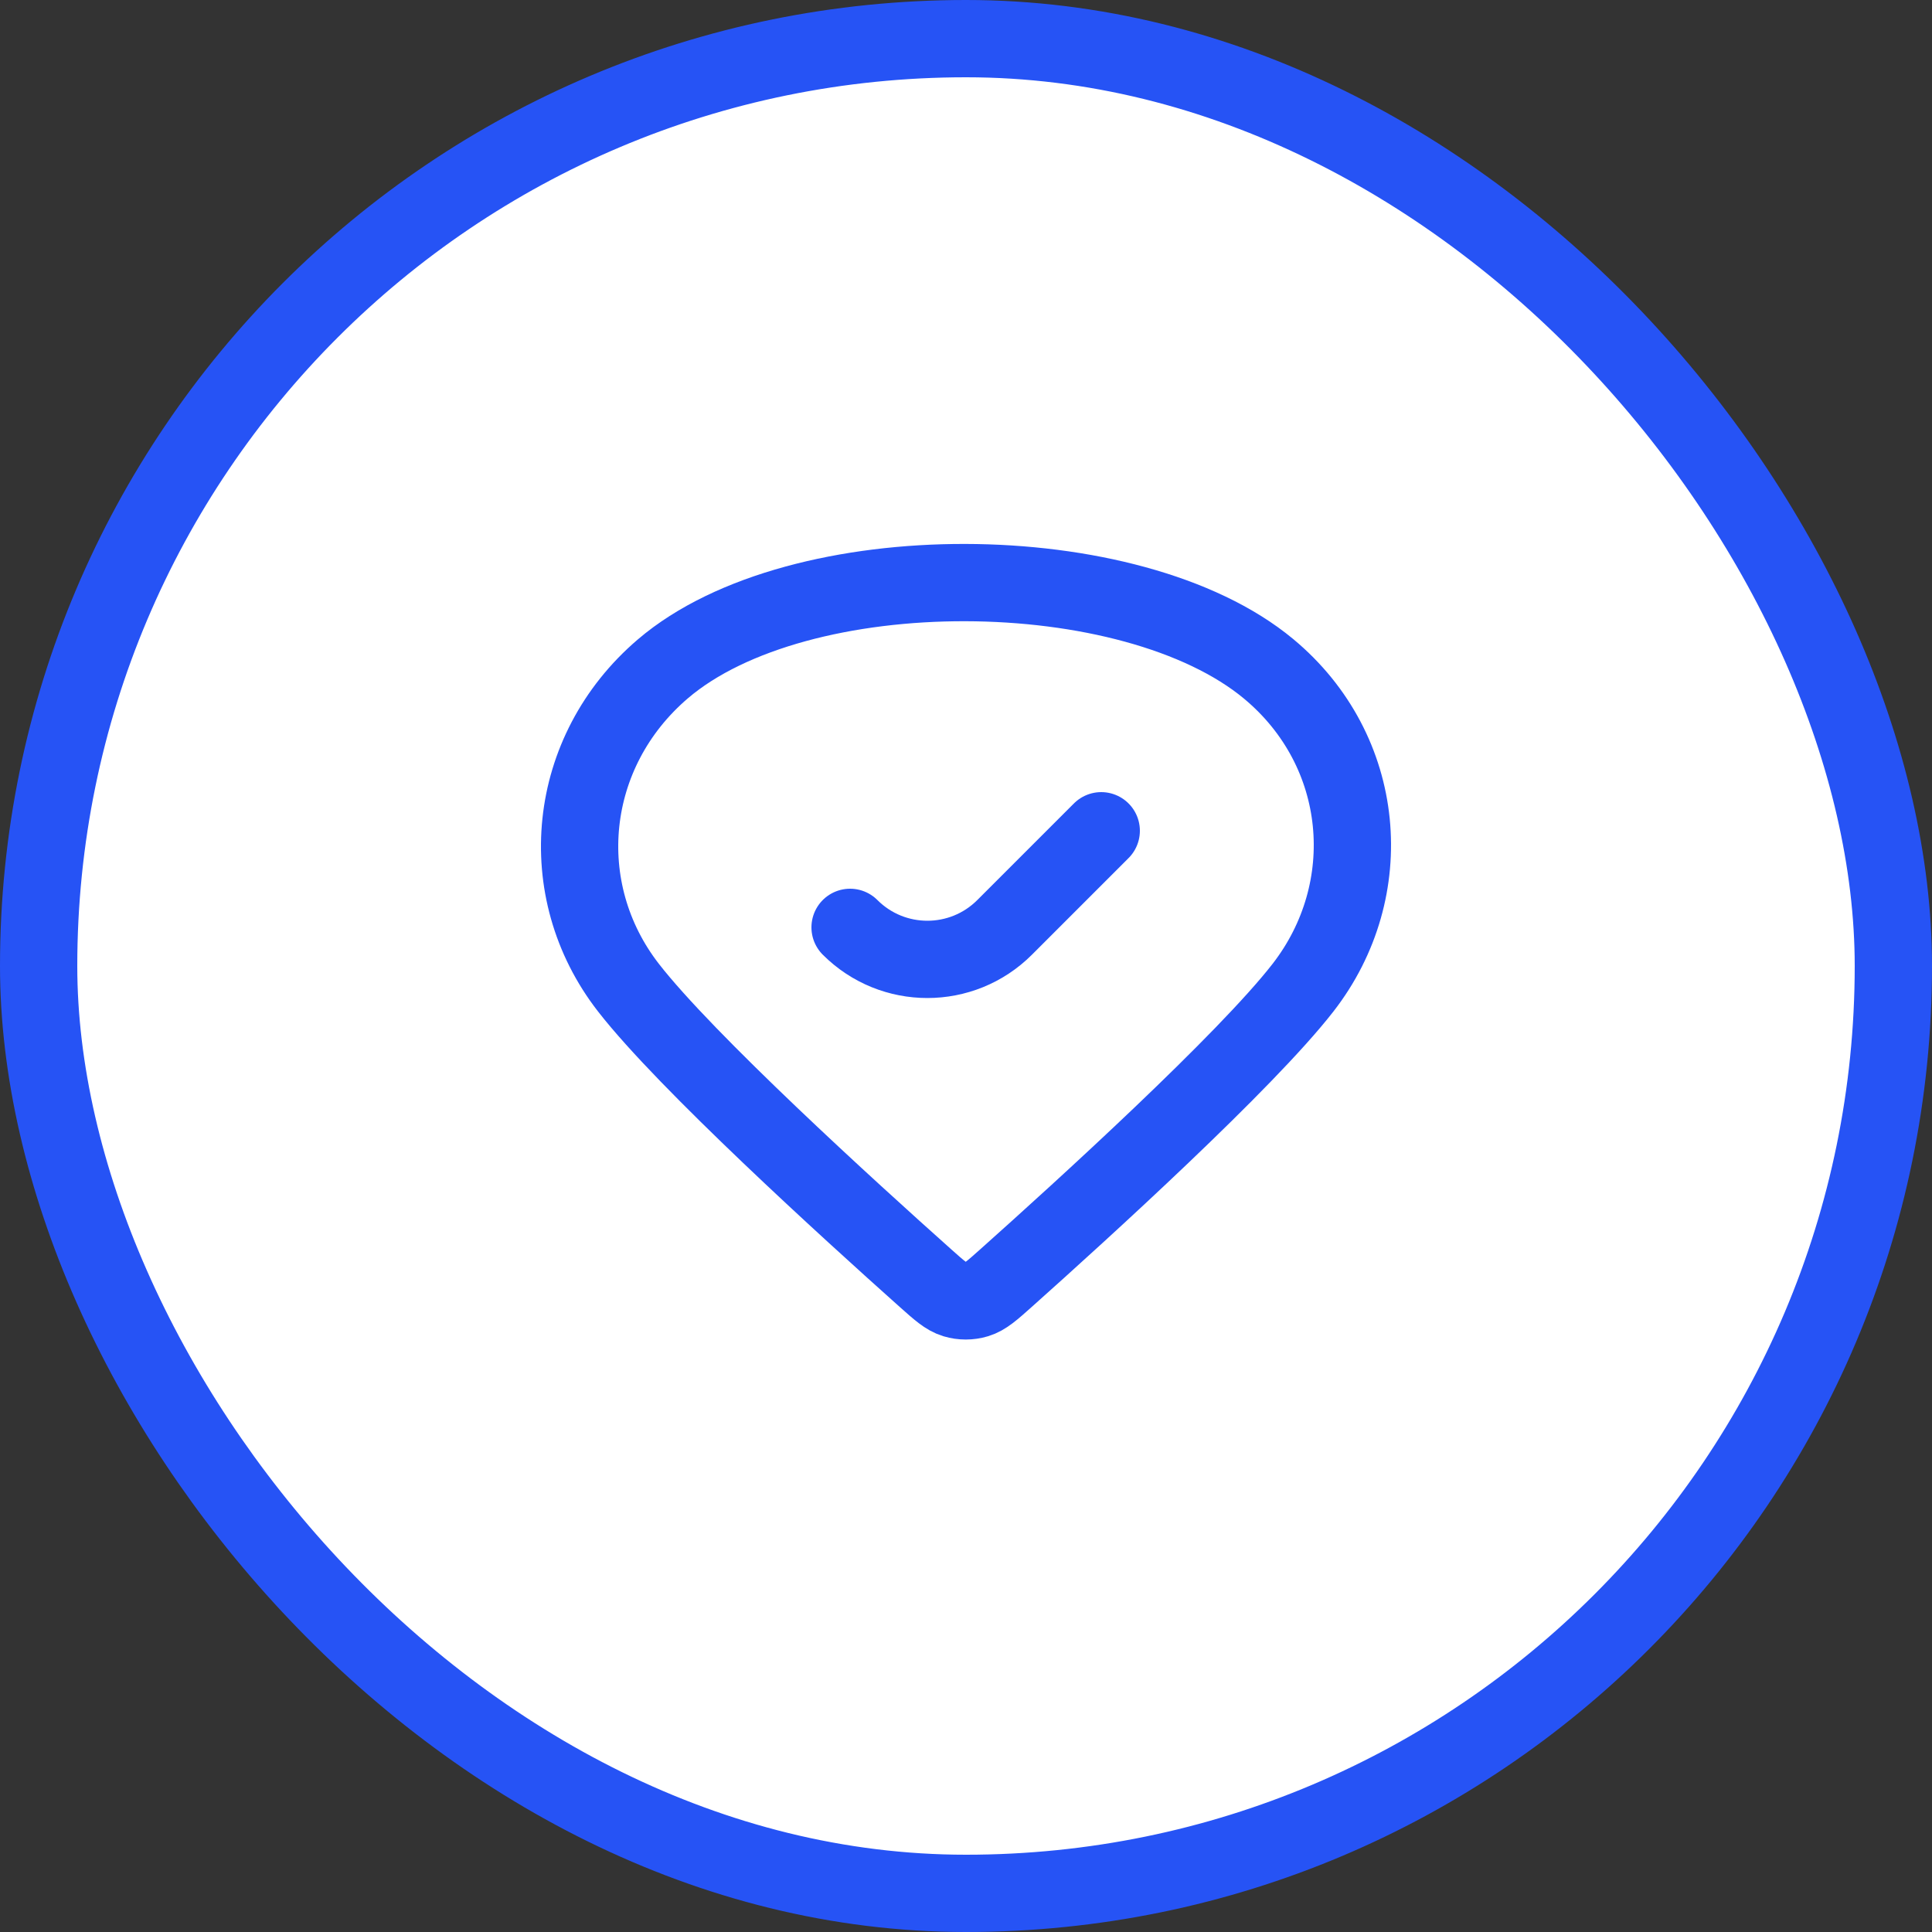
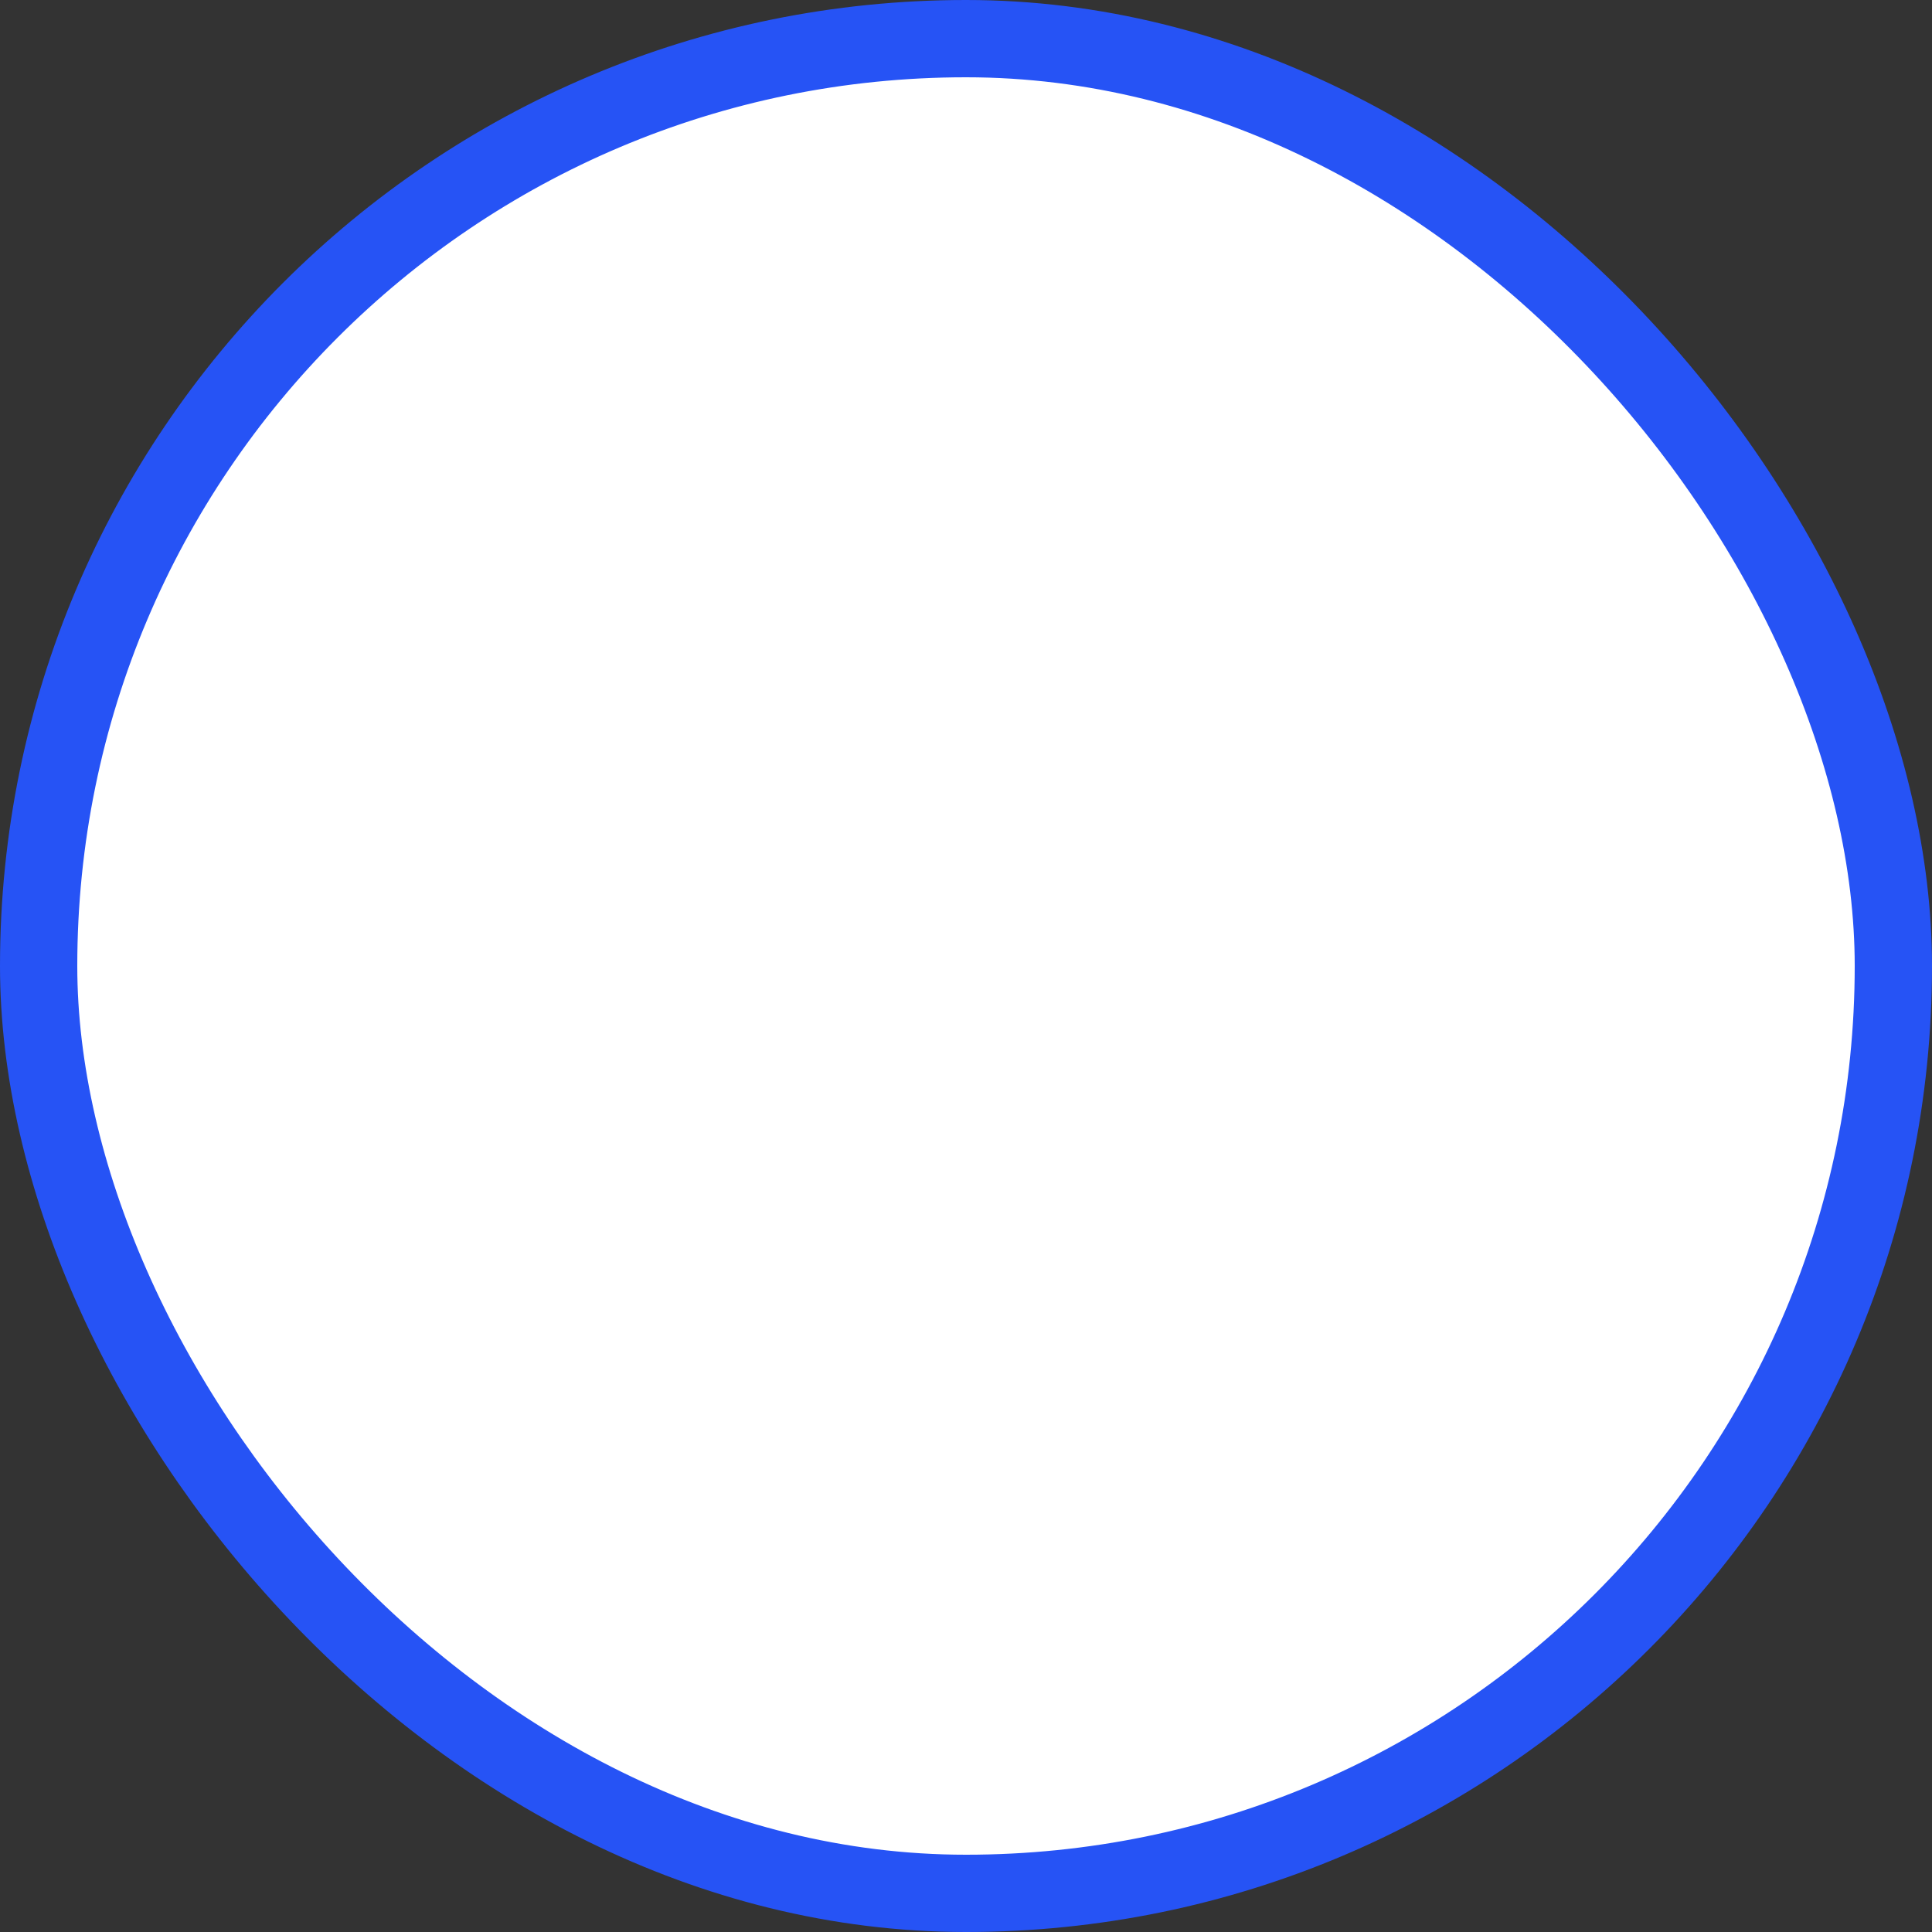
<svg xmlns="http://www.w3.org/2000/svg" width="50" height="50" viewBox="0 0 50 50" fill="none">
  <rect x="0" y="0" width="50" height="50" fill="#333333" stroke="none" />
  <rect x="1" y="1" width="48" height="48" rx="24" fill="white" />
-   <path fill-rule="evenodd" clip-rule="evenodd" d="M32.832 17.31C29.279 14.357 20.667 14.309 17.155 17.31V17.31C14.65 19.45 14.297 23.029 16.264 25.56C17.75 27.472 21.971 31.311 23.948 33.075C24.311 33.399 24.493 33.561 24.706 33.625C24.89 33.681 25.096 33.681 25.28 33.625C25.493 33.561 25.675 33.399 26.038 33.075C28.015 31.311 32.236 27.472 33.722 25.56C35.689 23.029 35.38 19.428 32.832 17.31V17.31Z" fill="white" />
-   <path d="M22 24V24C23.105 25.105 24.895 25.105 26 24L28.5 21.5M17.155 17.31V17.31C20.667 14.309 29.279 14.357 32.832 17.31V17.31C35.38 19.428 35.689 23.029 33.722 25.56C32.236 27.472 28.015 31.311 26.038 33.075C25.675 33.399 25.493 33.561 25.28 33.625C25.096 33.681 24.89 33.681 24.706 33.625C24.493 33.561 24.311 33.399 23.948 33.075C21.971 31.311 17.75 27.472 16.264 25.56C14.297 23.029 14.65 19.45 17.155 17.31Z" stroke="#2653F5" stroke-width="2" stroke-linecap="round" />
  <rect x="1" y="1" width="48" height="48" rx="24" stroke="#2653F5" stroke-width="2" />
</svg>